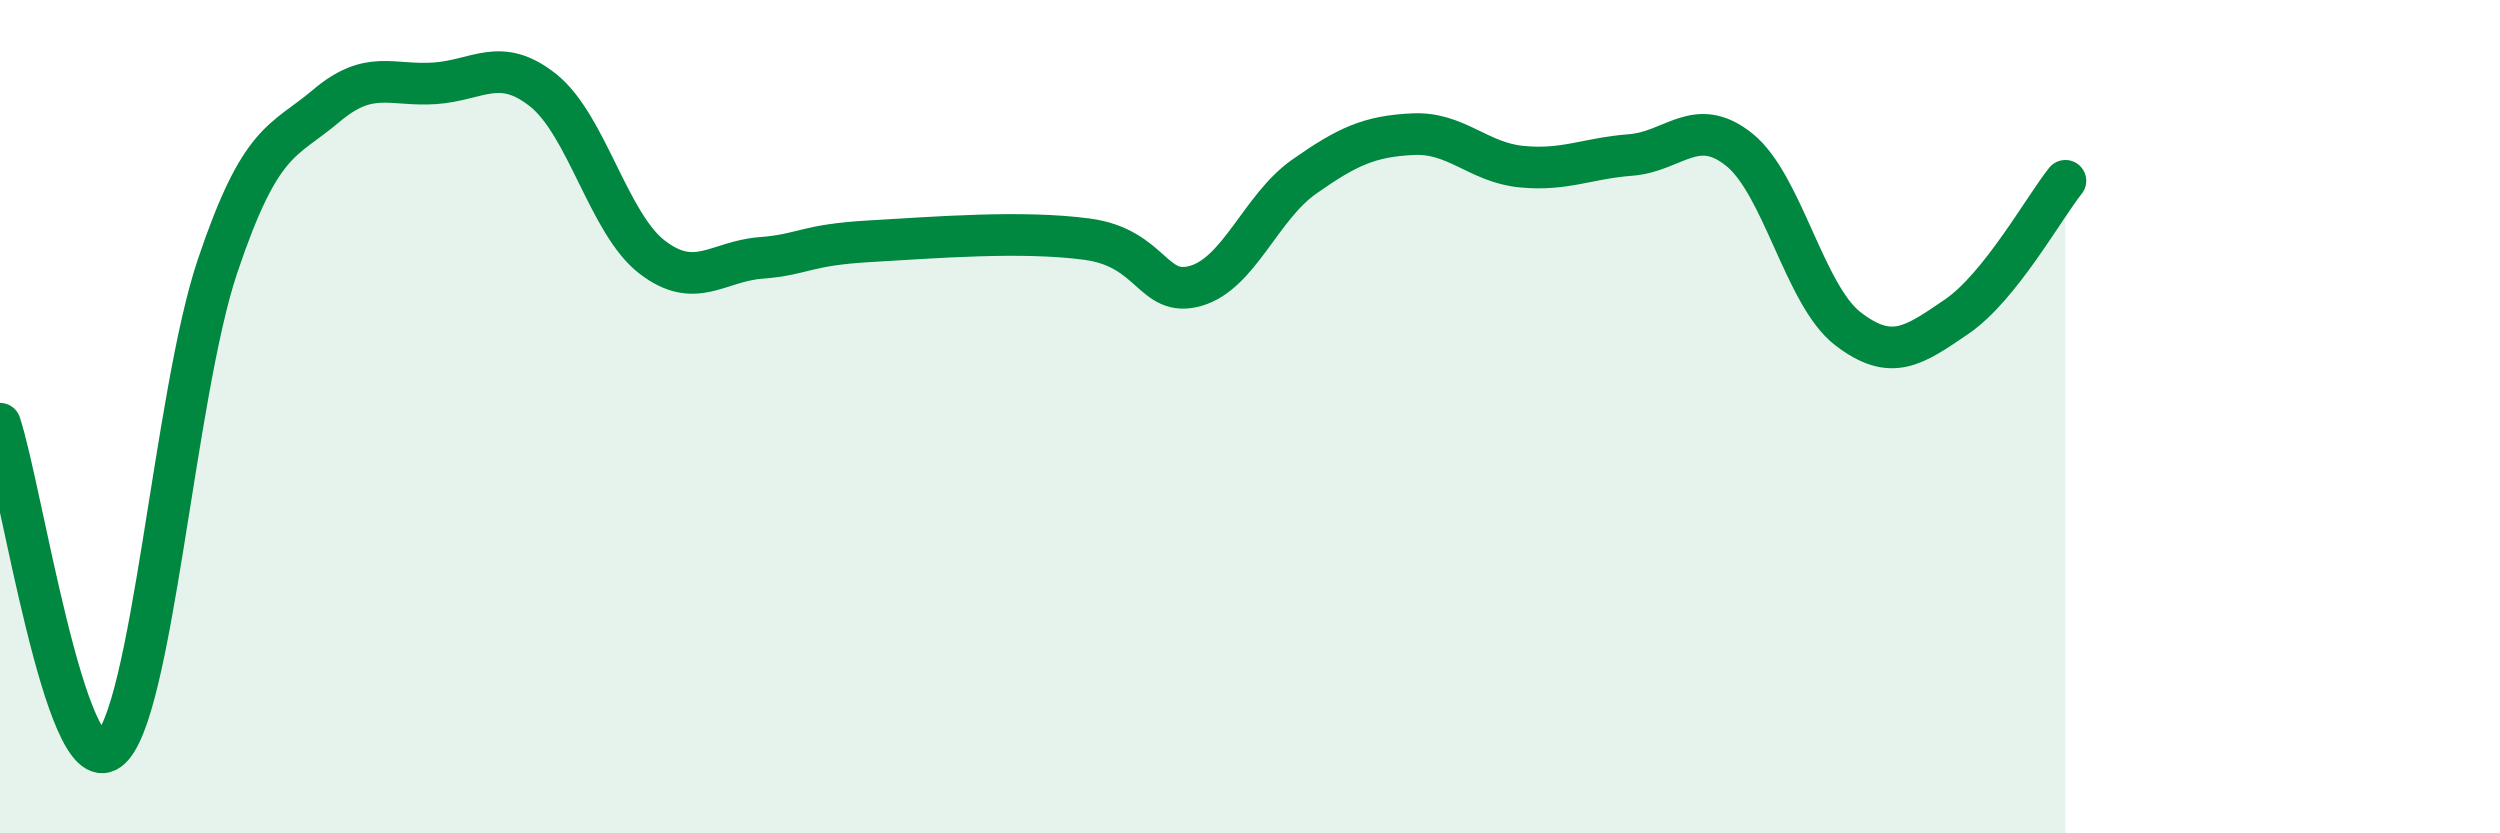
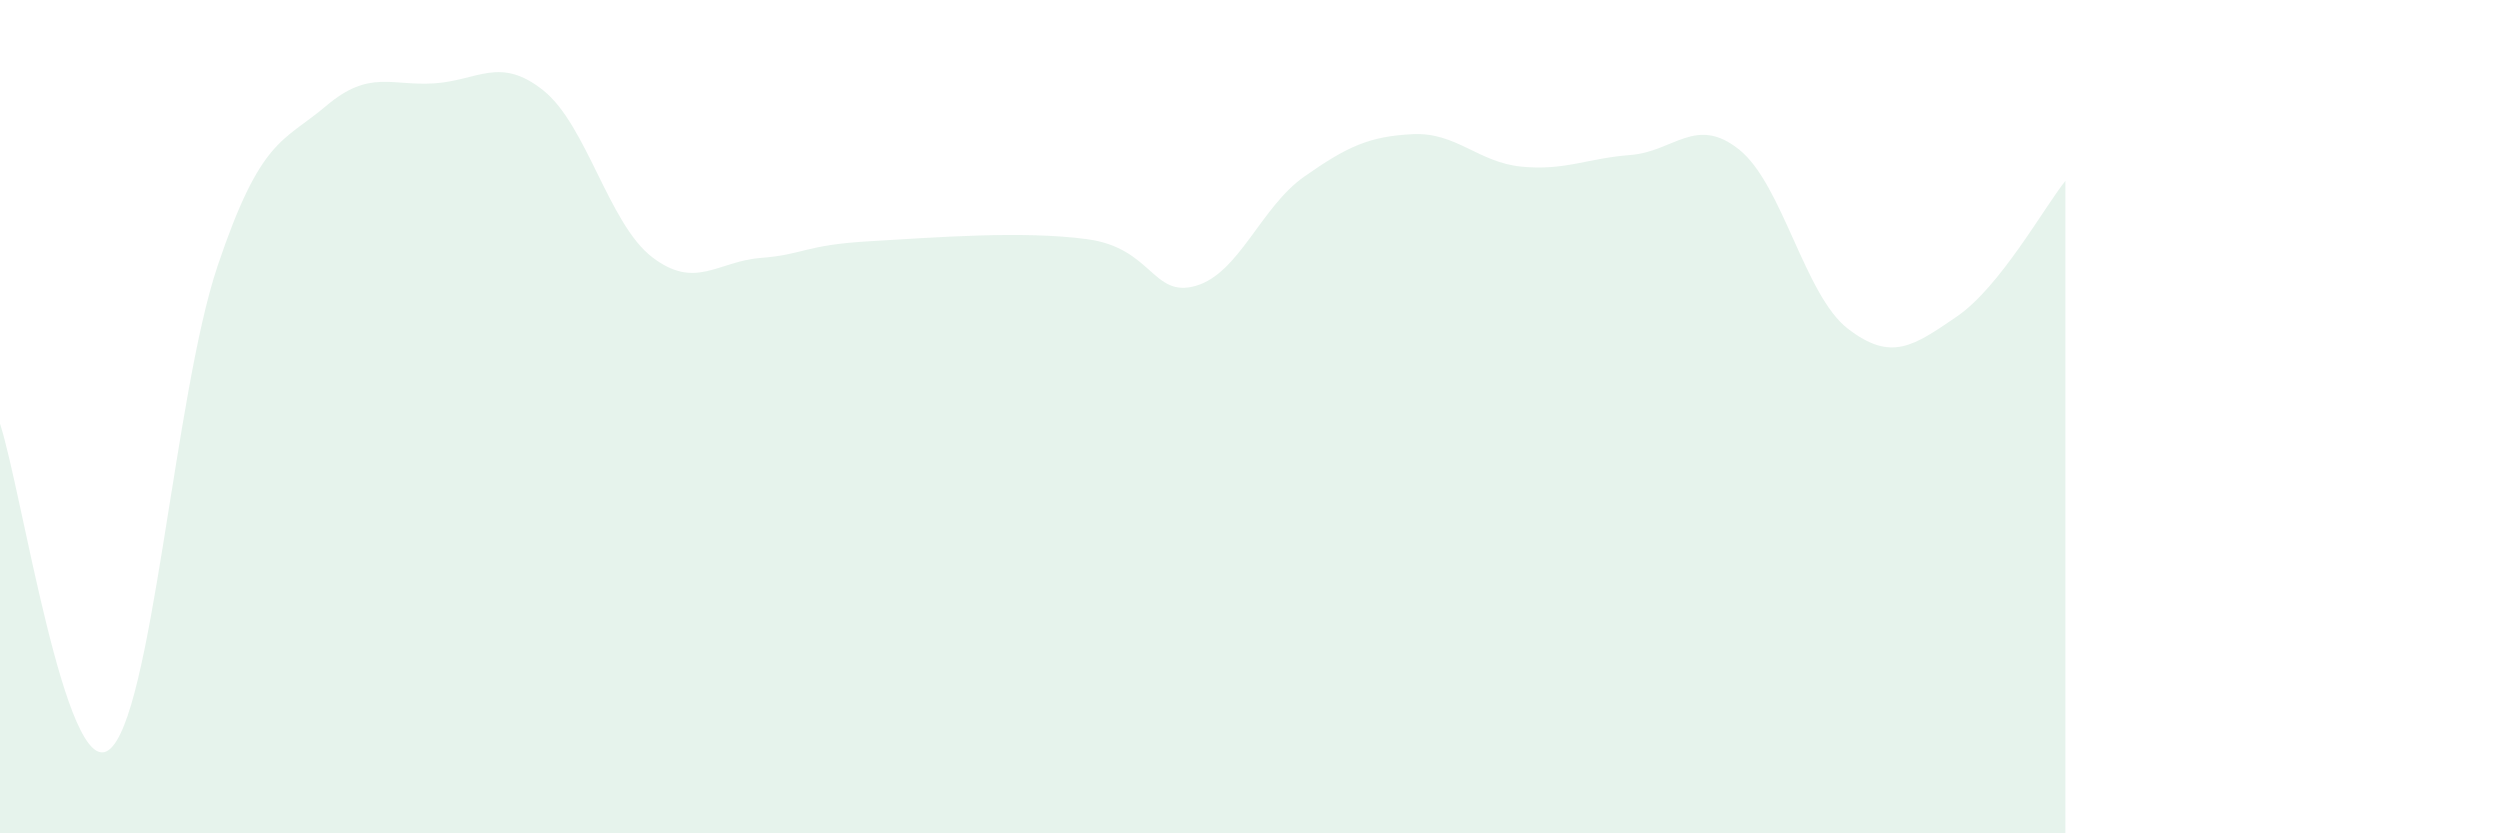
<svg xmlns="http://www.w3.org/2000/svg" width="60" height="20" viewBox="0 0 60 20">
  <path d="M 0,10.17 C 0.52,11.74 1.57,18.76 2.61,18 C 3.65,17.24 4.18,9.48 5.22,6.39 C 6.26,3.3 6.79,3.42 7.83,2.54 C 8.87,1.66 9.39,2.07 10.43,2 C 11.47,1.93 12,1.34 13.04,2.17 C 14.08,3 14.61,5.37 15.65,6.17 C 16.69,6.97 17.22,6.27 18.26,6.19 C 19.3,6.11 19.3,5.88 20.87,5.79 C 22.44,5.7 24.52,5.53 26.09,5.74 C 27.66,5.95 27.66,7.16 28.7,6.86 C 29.74,6.56 30.26,4.97 31.3,4.24 C 32.34,3.51 32.87,3.27 33.91,3.22 C 34.95,3.17 35.48,3.9 36.52,4 C 37.56,4.1 38.09,3.8 39.13,3.72 C 40.17,3.64 40.7,2.76 41.74,3.59 C 42.78,4.42 43.31,7.09 44.35,7.89 C 45.39,8.69 45.92,8.31 46.96,7.6 C 48,6.89 49.05,4.99 49.57,4.34L49.57 20L0 20Z" fill="#008740" opacity="0.1" stroke-linecap="round" stroke-linejoin="round" />
-   <path d="M 0,10.17 C 0.52,11.74 1.57,18.76 2.61,18 C 3.65,17.24 4.18,9.48 5.22,6.39 C 6.26,3.3 6.79,3.42 7.83,2.54 C 8.87,1.66 9.39,2.07 10.43,2 C 11.47,1.93 12,1.34 13.04,2.17 C 14.08,3 14.61,5.37 15.65,6.17 C 16.69,6.97 17.22,6.27 18.26,6.19 C 19.3,6.11 19.3,5.88 20.87,5.79 C 22.44,5.7 24.52,5.53 26.09,5.74 C 27.66,5.95 27.66,7.16 28.7,6.86 C 29.74,6.56 30.26,4.97 31.3,4.24 C 32.34,3.51 32.87,3.27 33.91,3.22 C 34.95,3.17 35.48,3.9 36.52,4 C 37.56,4.1 38.09,3.8 39.13,3.72 C 40.17,3.64 40.7,2.76 41.74,3.59 C 42.78,4.42 43.31,7.09 44.35,7.89 C 45.39,8.69 45.92,8.31 46.96,7.6 C 48,6.89 49.05,4.99 49.57,4.34" stroke="#008740" stroke-width="1" fill="none" stroke-linecap="round" stroke-linejoin="round" />
</svg>